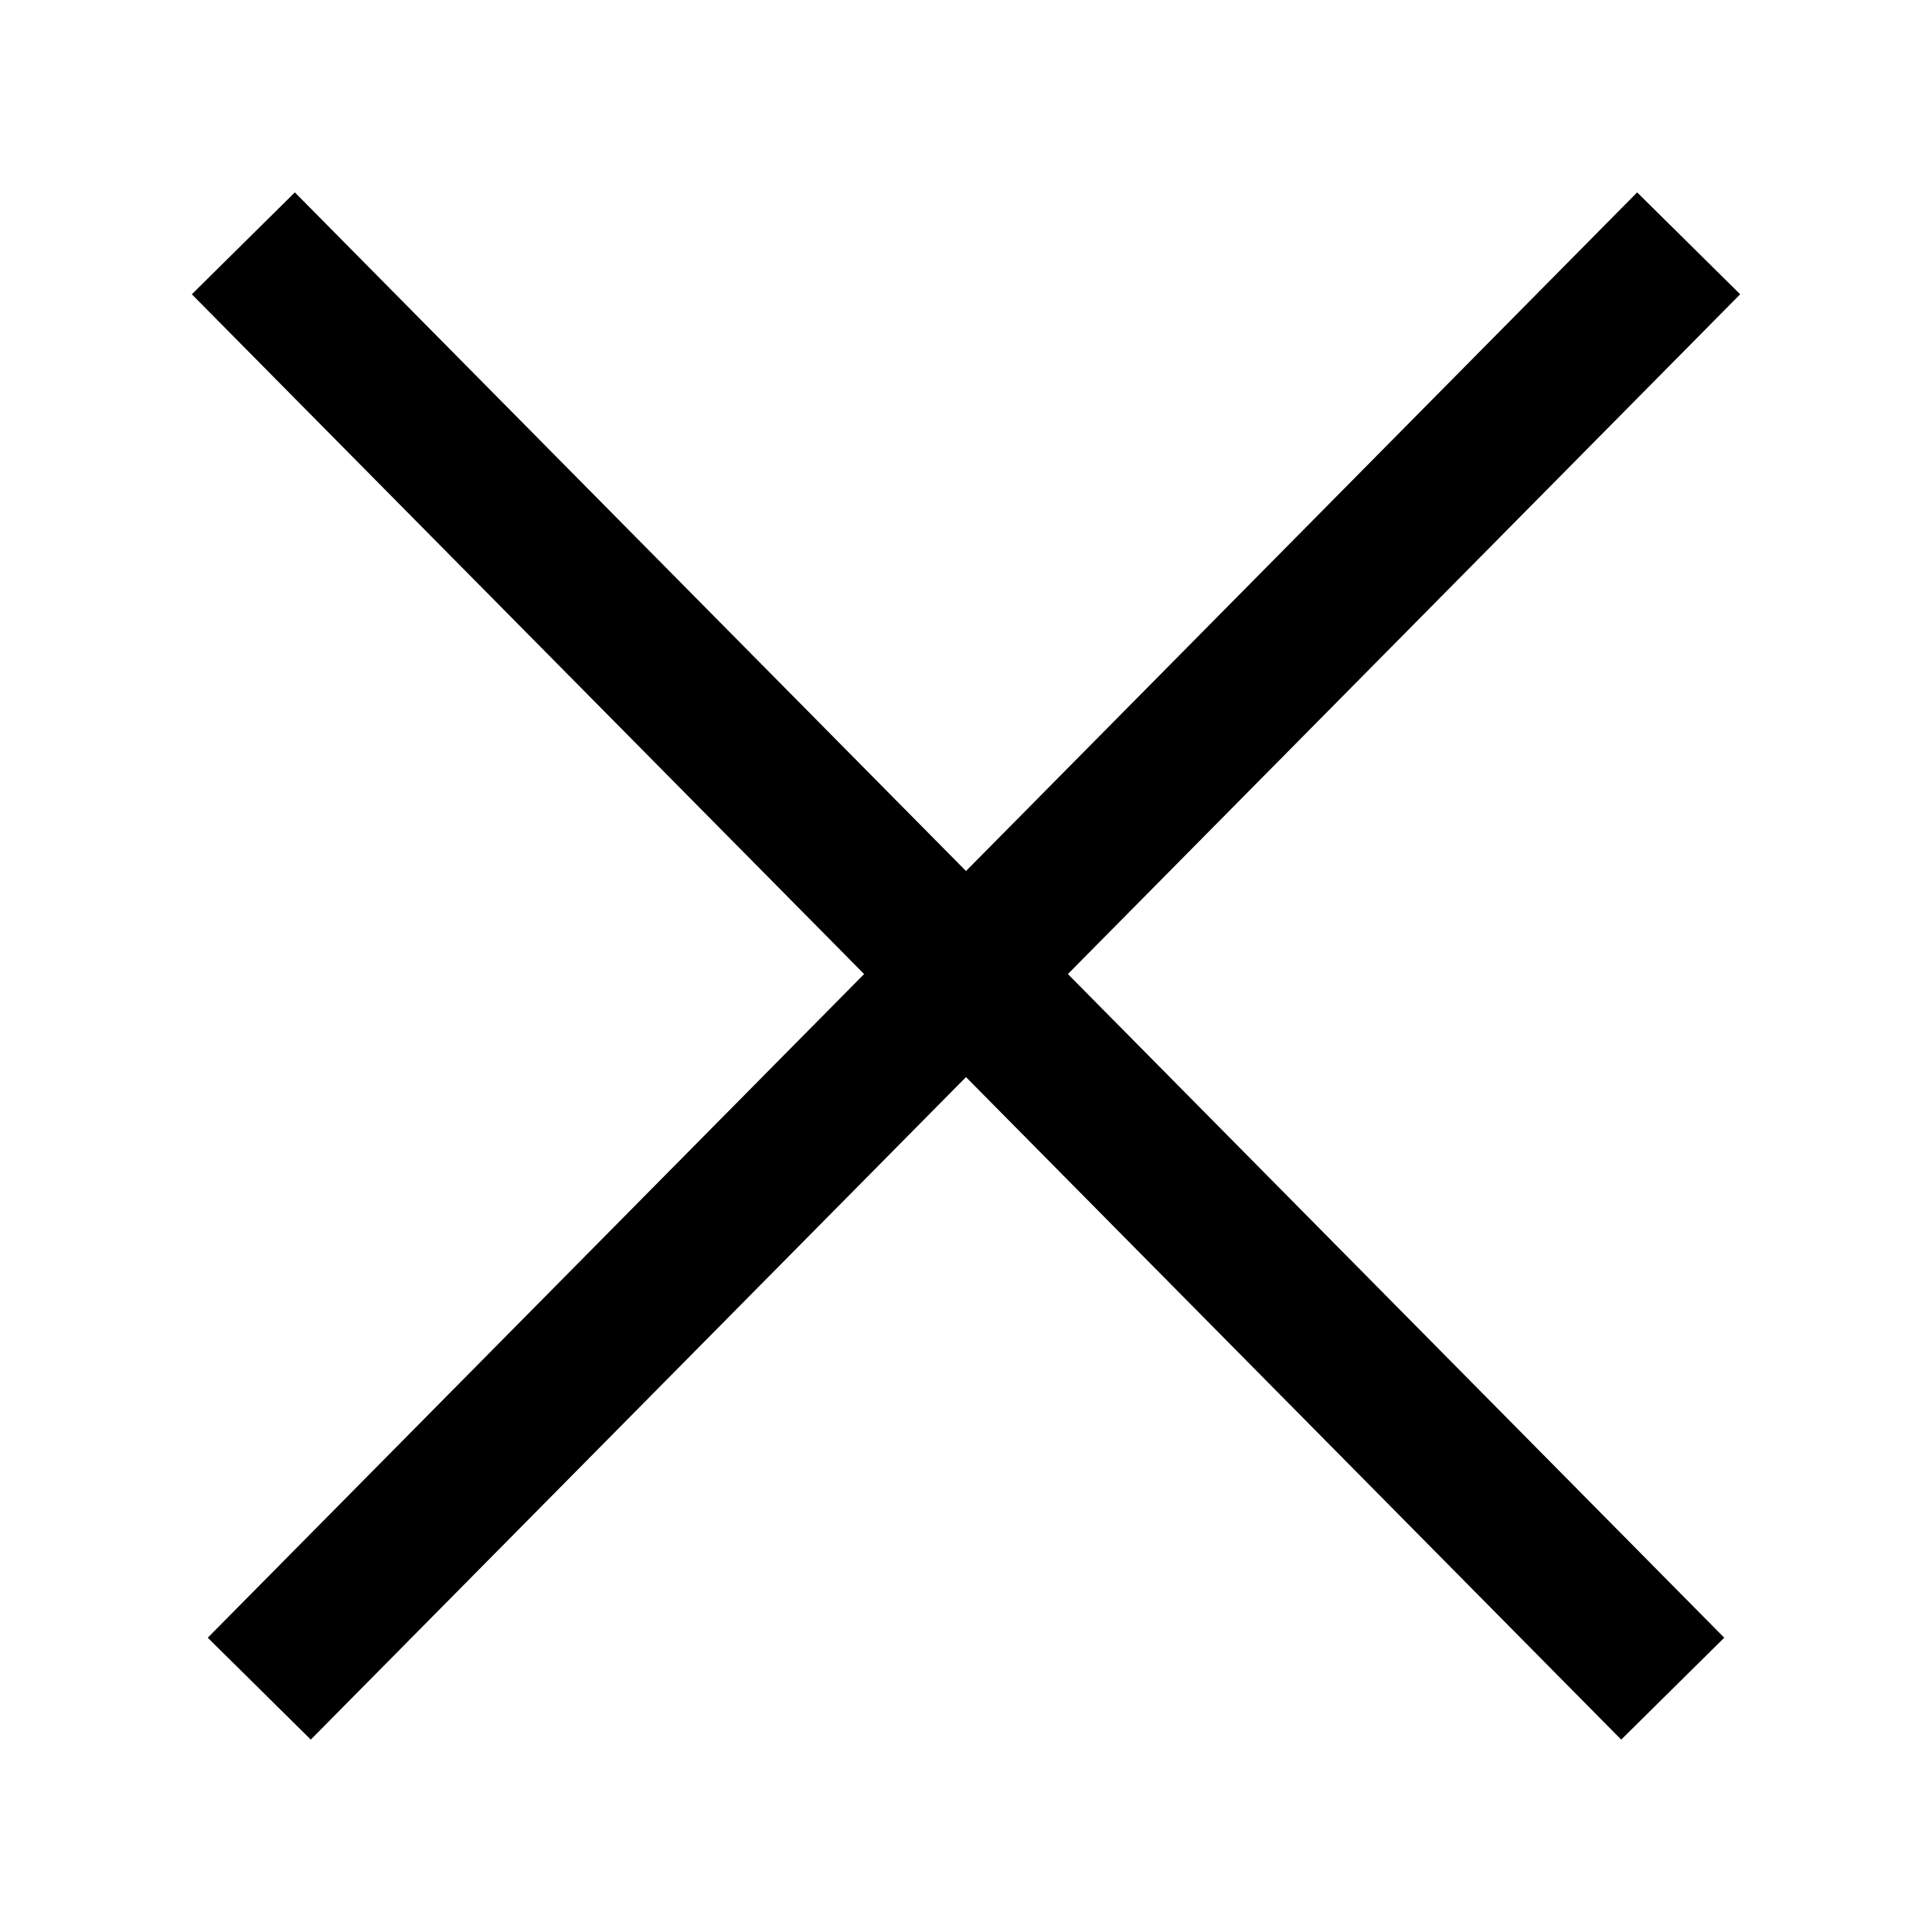
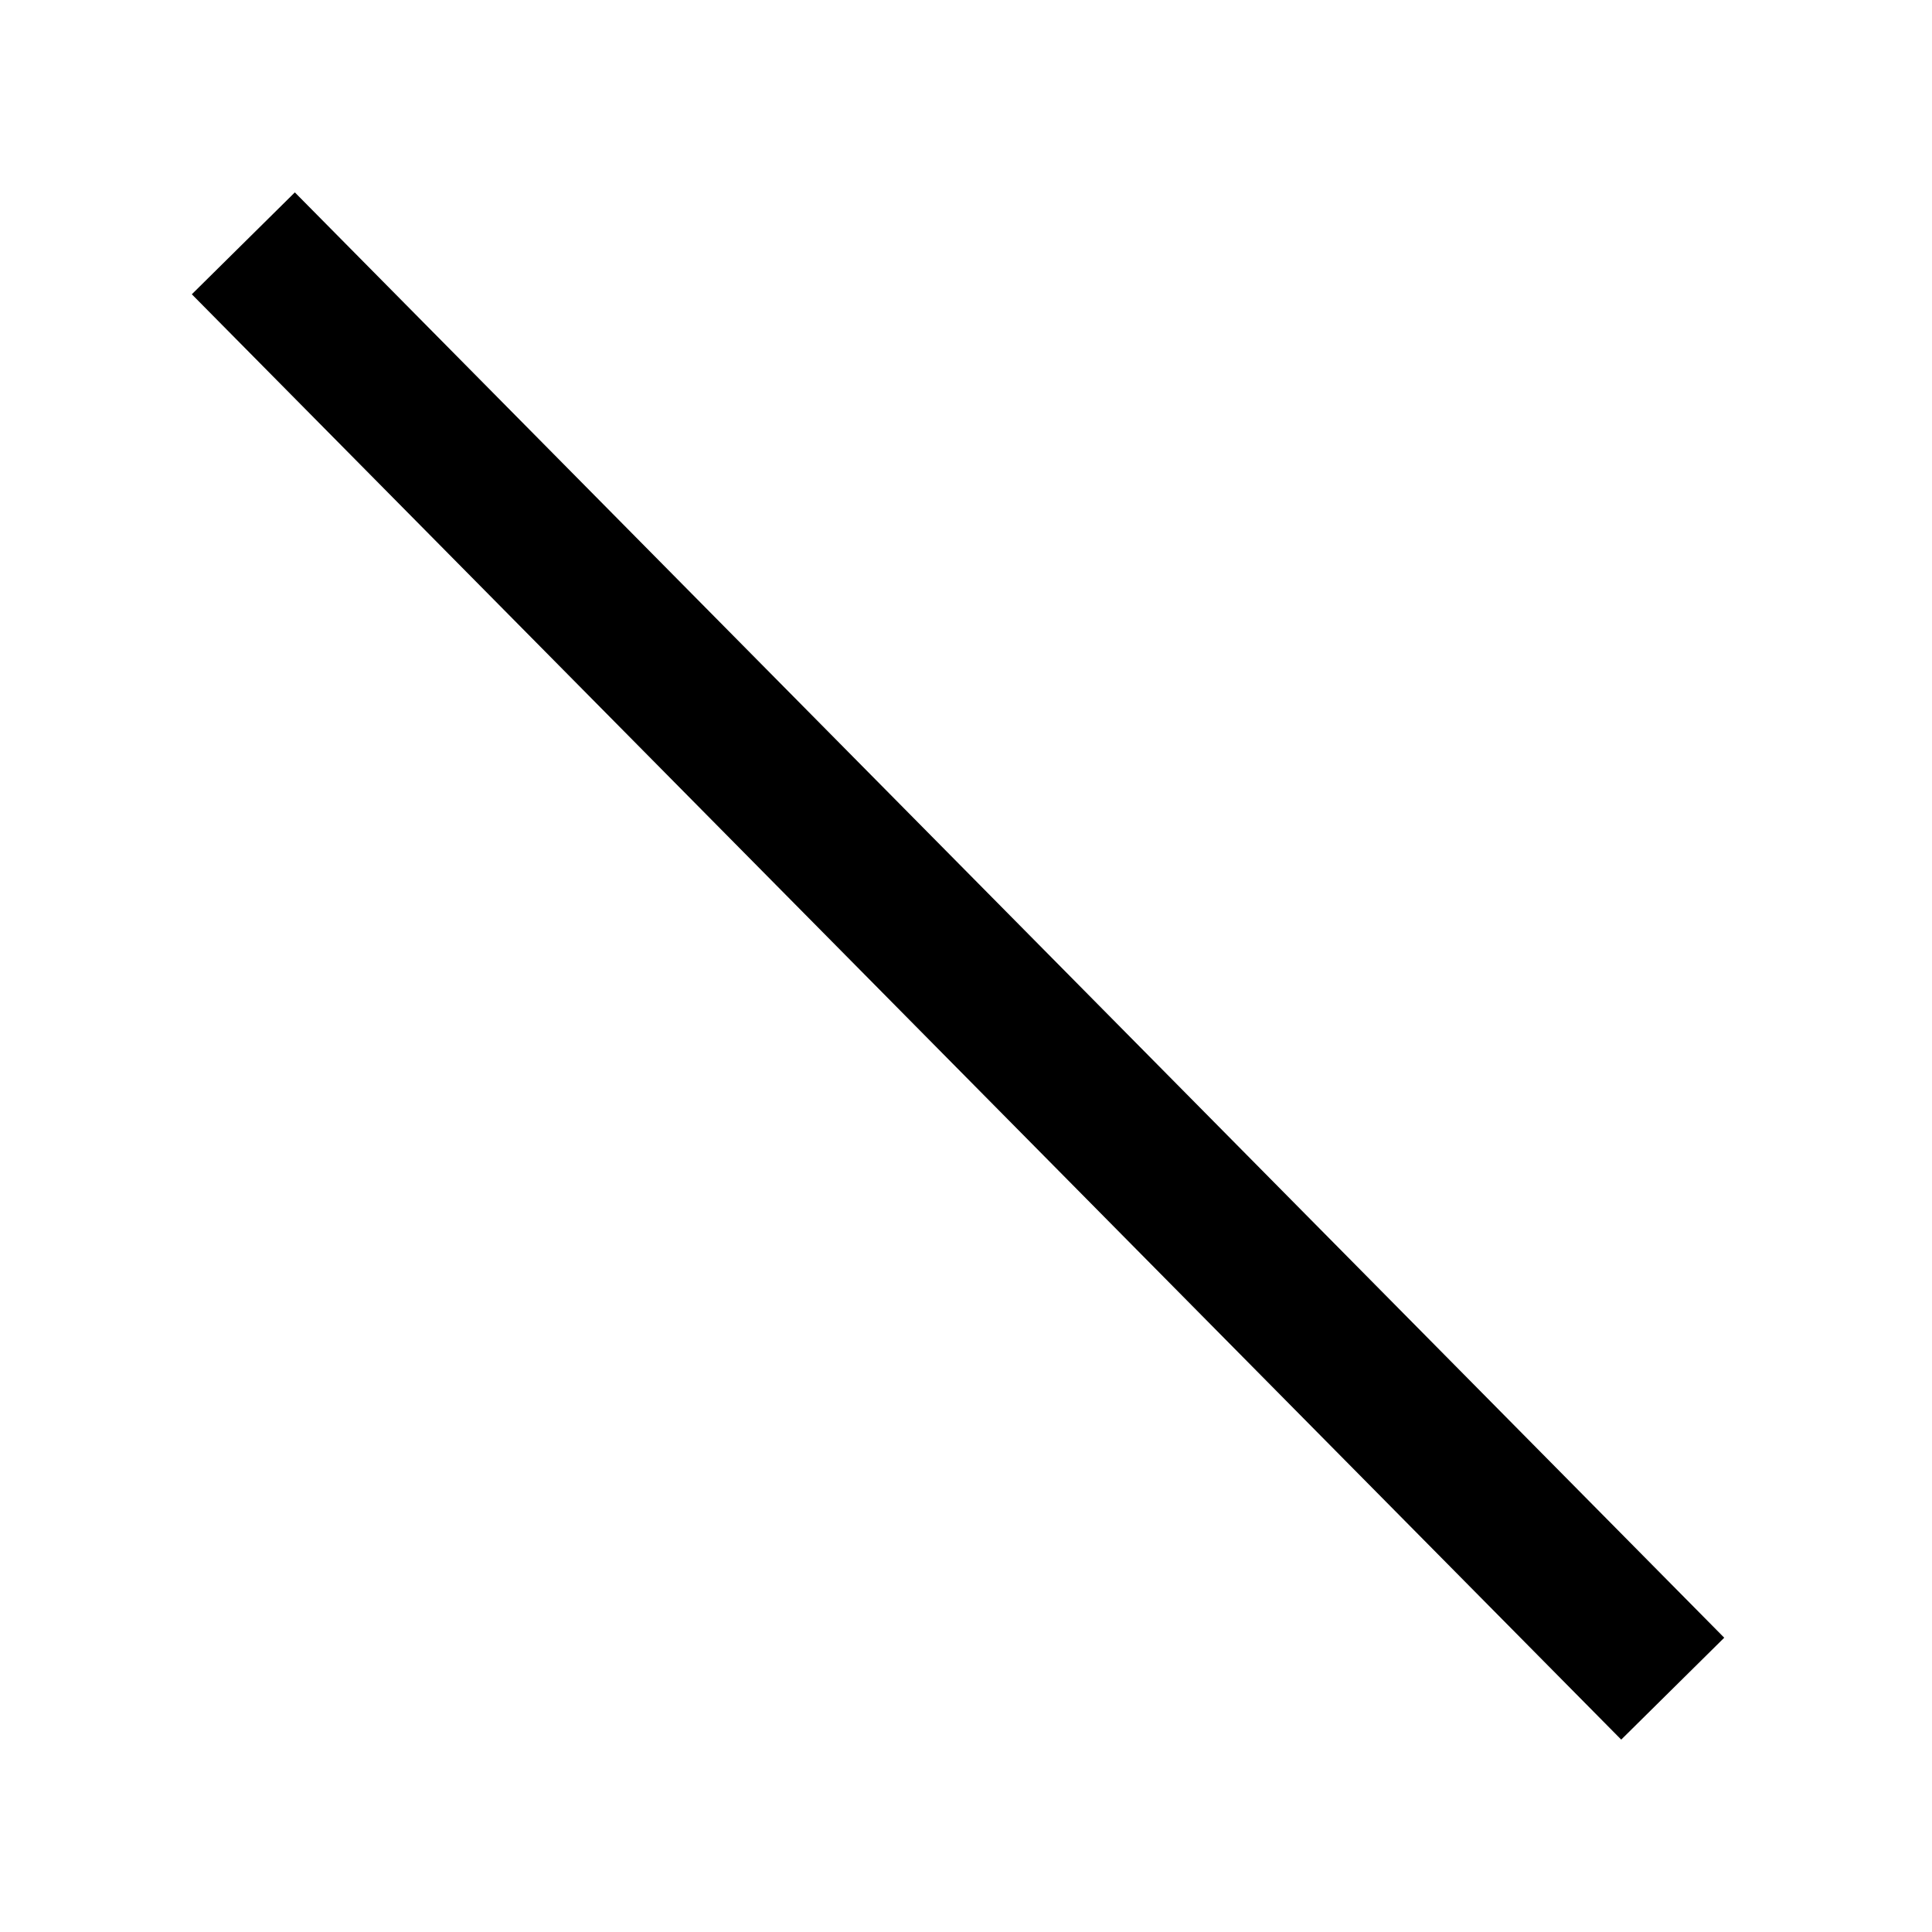
<svg xmlns="http://www.w3.org/2000/svg" width="20" height="20" viewBox="0 0 20 20" fill="none">
  <path d="M2.519 2.519L17.316 17.481" stroke="black" stroke-width="1.5" />
-   <path d="M17.481 2.519L2.684 17.481" stroke="black" stroke-width="1.5" />
</svg>